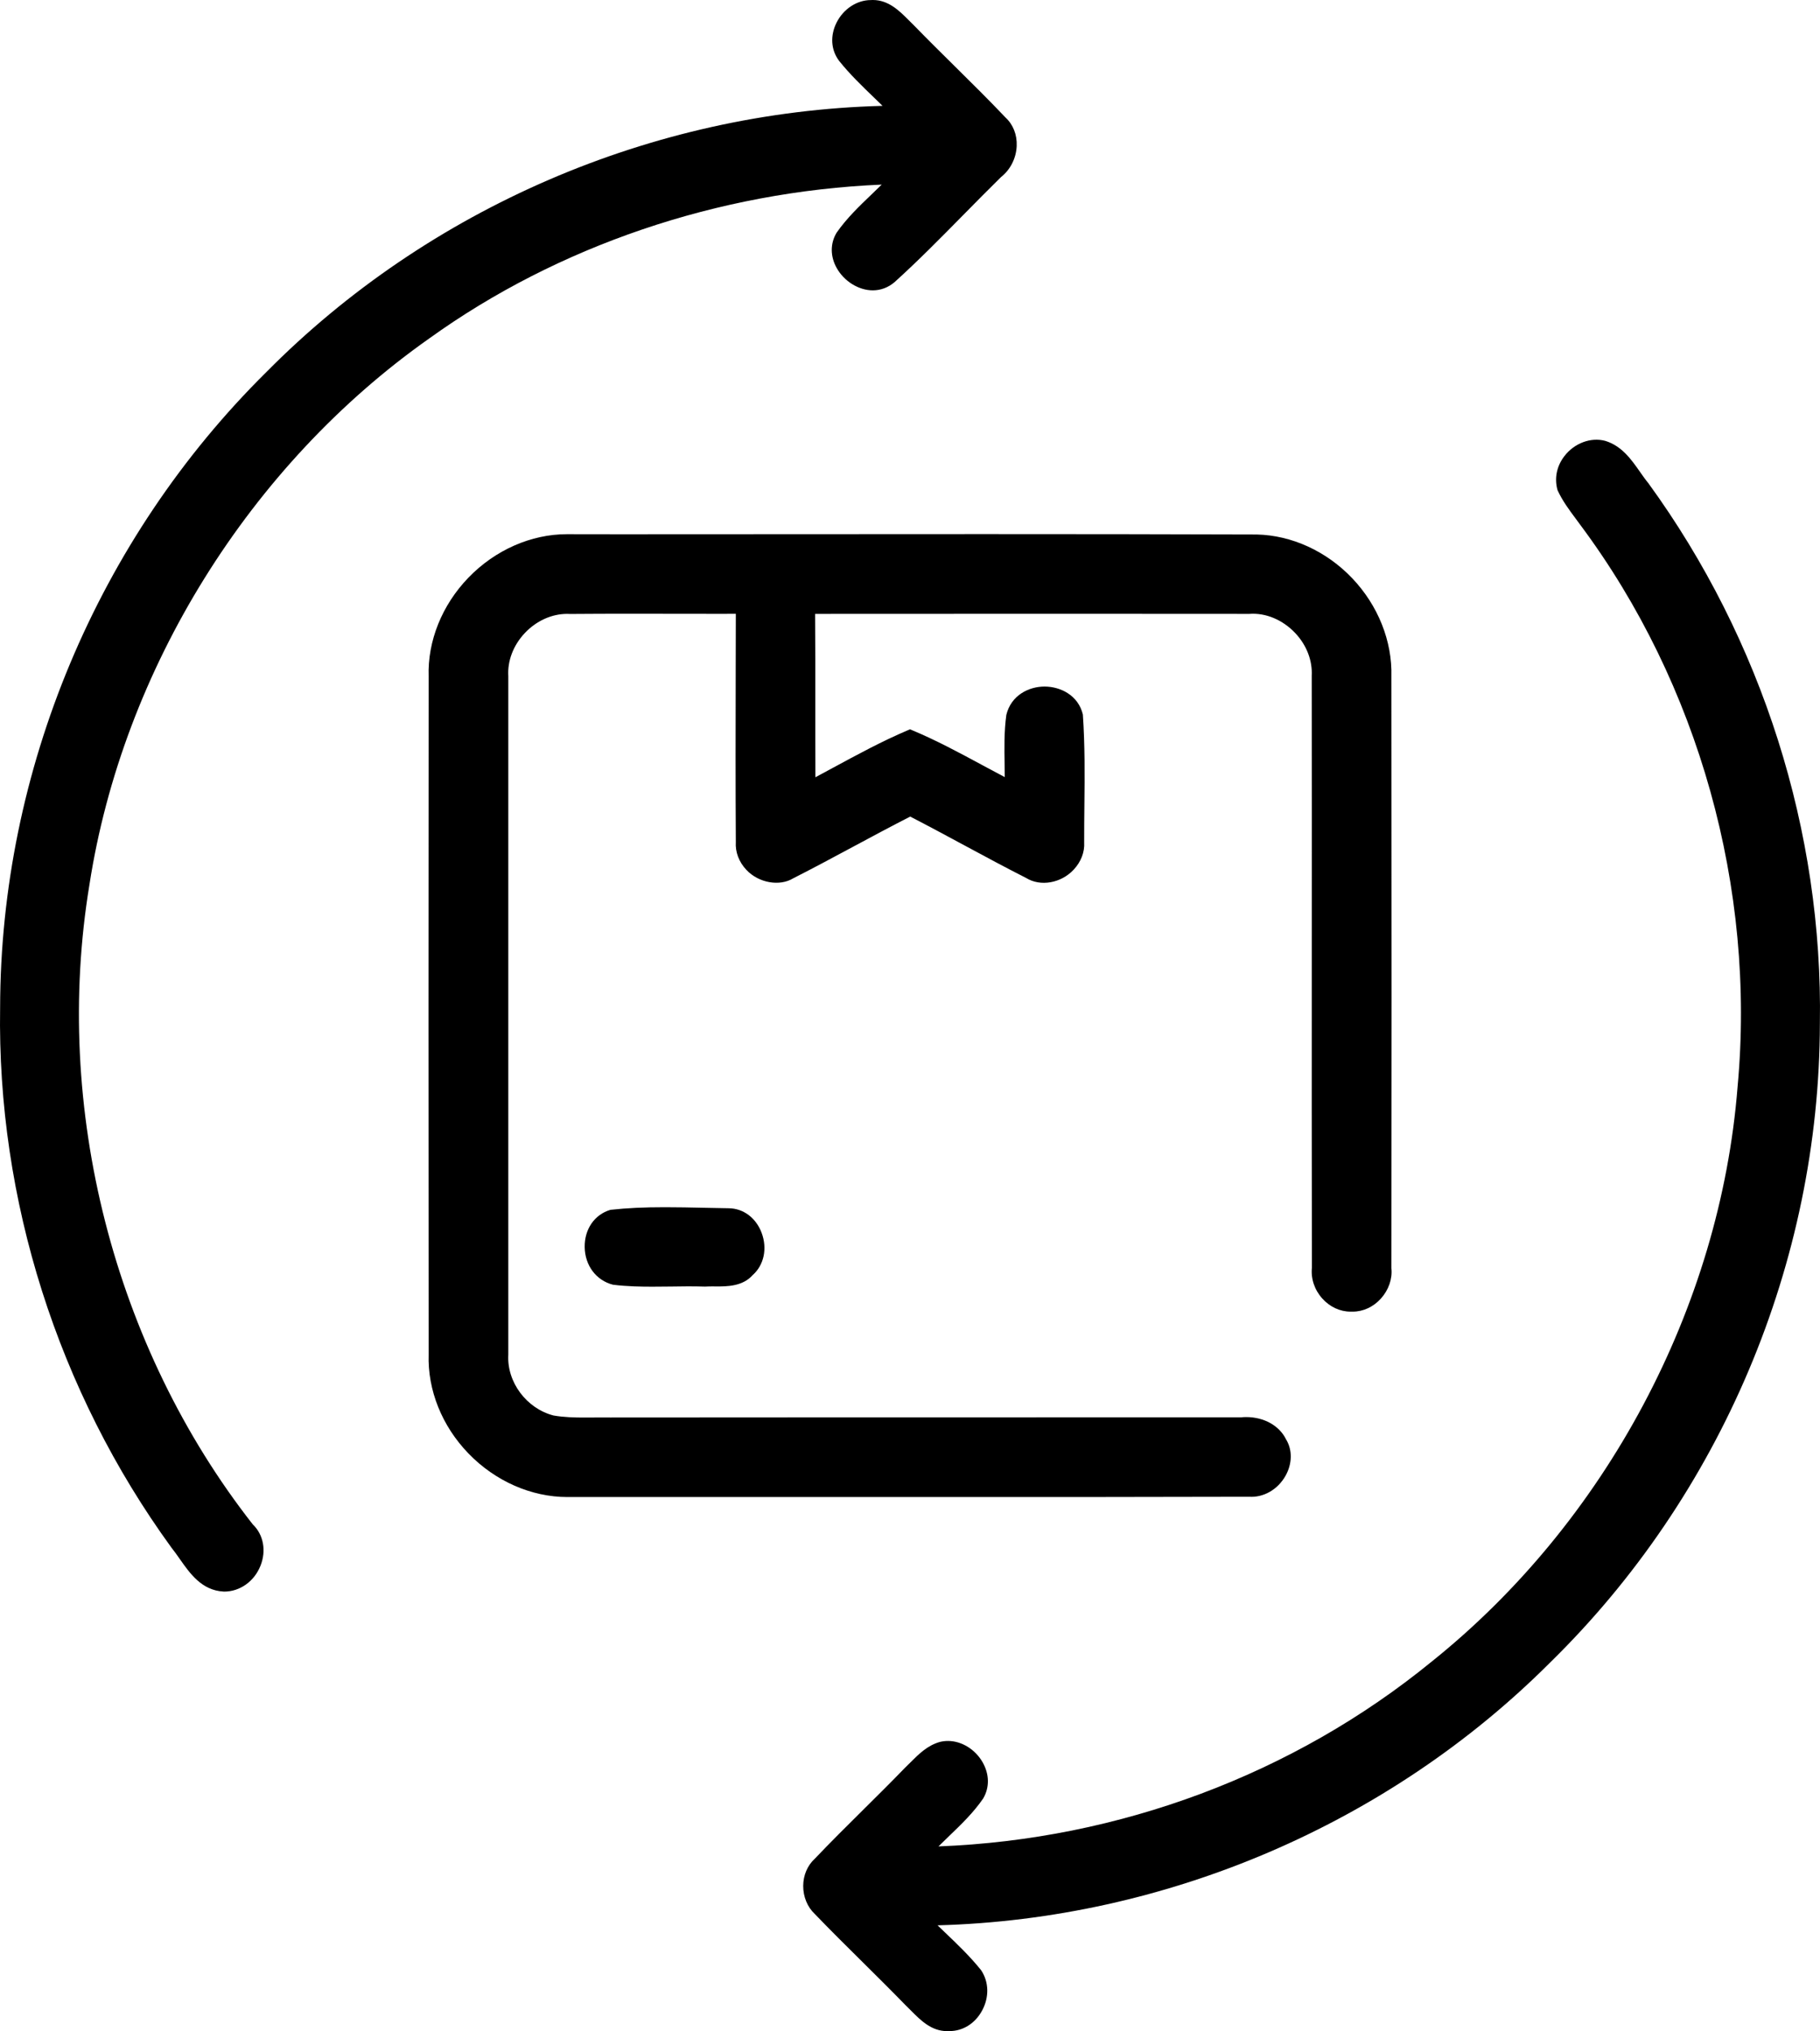
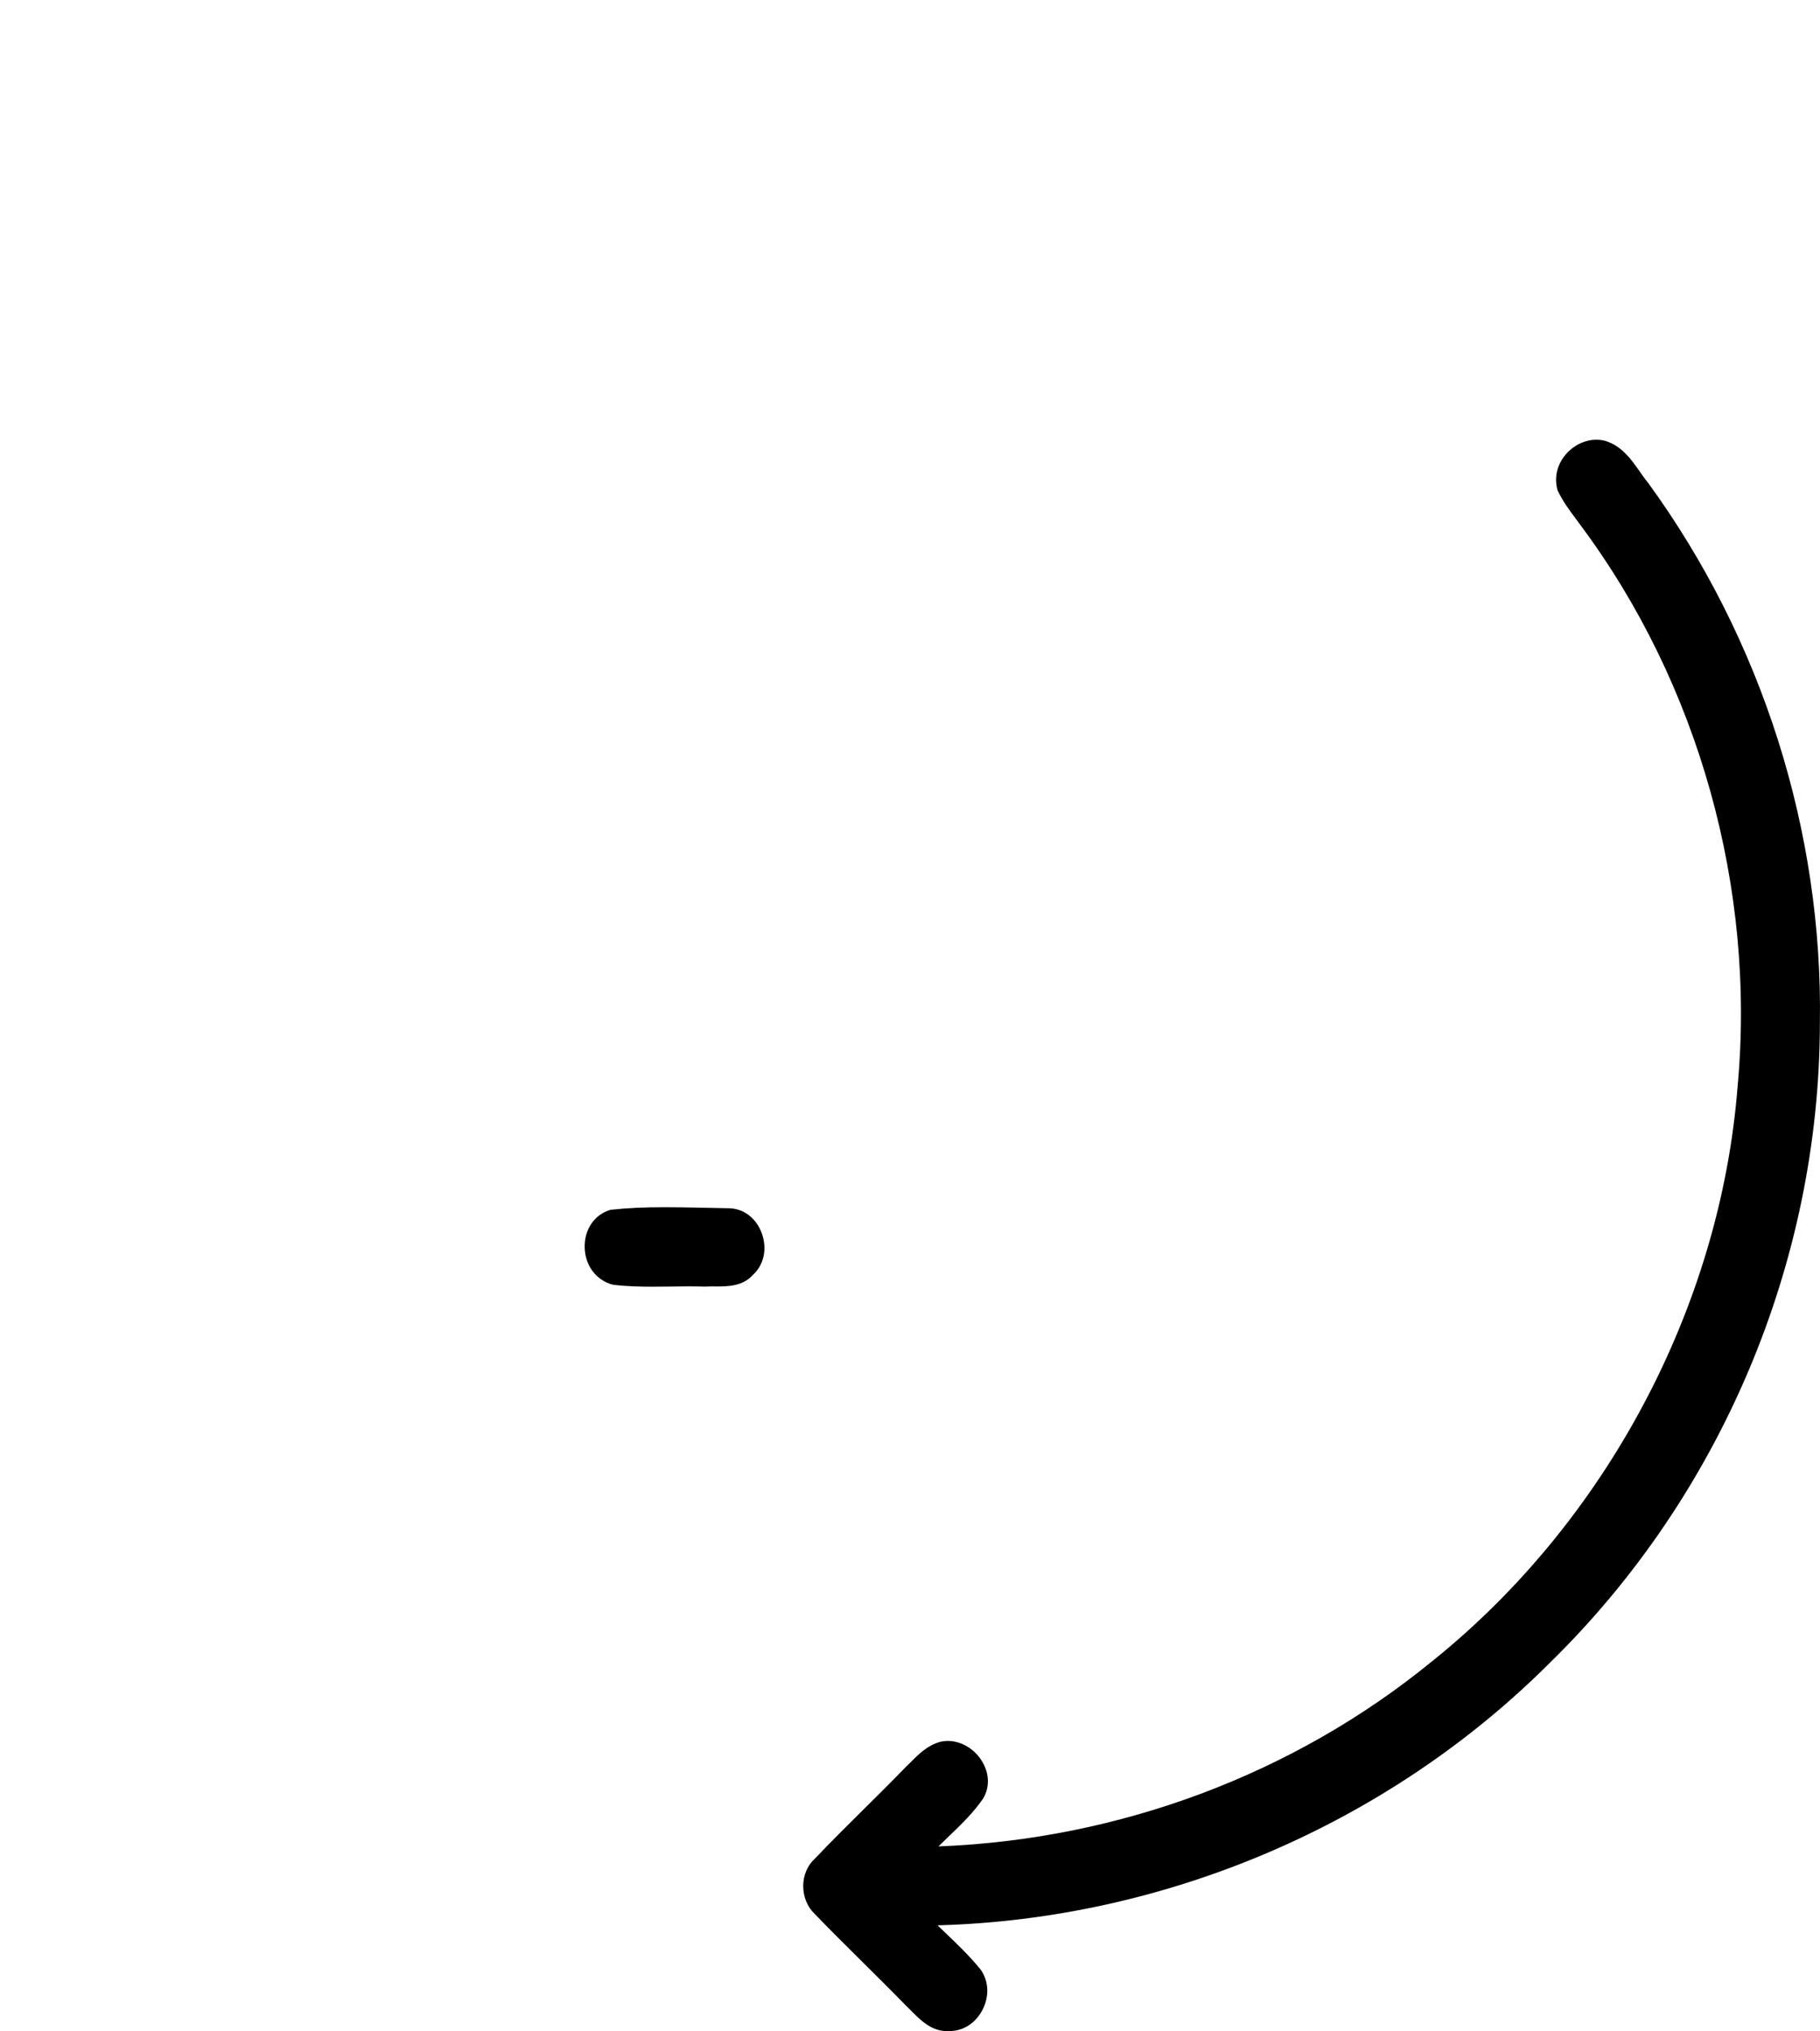
<svg xmlns="http://www.w3.org/2000/svg" version="1.1" id="Layer_1" x="0px" y="0px" width="76.194px" height="85.04px" viewBox="0 0 76.194 85.04" enable-background="new 0 0 76.194 85.04" xml:space="preserve">
  <g>
-     <path d="M3.745,37.035c1.397-9.023,6.714-17.57,14.225-22.865c5.386-3.874,12.09-6.15,18.942-6.441   c-0.145,0.144-0.292,0.285-0.437,0.423c-0.504,0.483-1.025,0.982-1.449,1.588c-0.274,0.453-0.272,0.996,0.005,1.486   c0.314,0.556,0.92,0.93,1.508,0.93c0.332,0,0.644-0.116,0.911-0.343c0.992-0.897,1.945-1.865,2.866-2.801   c0.535-0.543,1.07-1.086,1.595-1.602c0.388-0.304,0.632-0.789,0.653-1.297c0.02-0.473-0.15-0.899-0.467-1.192   c-0.692-0.73-1.418-1.447-2.12-2.141c-0.57-0.563-1.141-1.128-1.708-1.711C38.197,1,38.125,0.928,38.052,0.854   C37.653,0.454,37.202,0,36.539,0c-0.033,0-0.065,0.001-0.082,0.003c-0.583,0-1.145,0.37-1.433,0.941   c-0.275,0.547-0.24,1.143,0.101,1.599c0.448,0.562,0.968,1.063,1.472,1.548c0.117,0.113,0.234,0.227,0.351,0.341   c-9.643,0.249-19.015,4.292-25.796,11.145c-7.068,6.99-11.131,16.69-11.147,26.609c-0.13,8.038,2.415,16.063,7.173,22.61   c0.116,0.143,0.227,0.303,0.34,0.463c0.435,0.621,0.927,1.324,1.835,1.375l0.031,0.002c0.66,0,1.257-0.424,1.519-1.076   c0.257-0.637,0.125-1.313-0.319-1.736C4.76,56.391,2.203,46.377,3.745,37.035z M9.384,66.379L9.384,66.379v0.004V66.379z" />
    <path d="M76.189,42.86c0.131-8.045-2.416-16.077-7.18-22.629c-0.123-0.149-0.238-0.313-0.354-0.479   c-0.354-0.506-0.757-1.08-1.445-1.292c-0.609-0.166-1.303,0.093-1.72,0.64c-0.316,0.413-0.425,0.917-0.285,1.42   c0.2,0.439,0.485,0.823,0.76,1.192l0.206,0.28c4.946,6.638,7.343,15.207,6.572,23.513c-0.727,9.234-5.521,18.234-12.826,24.078   c-5.761,4.701-13.064,7.432-20.627,7.721c0.148-0.148,0.3-0.295,0.449-0.438c0.496-0.477,1.01-0.969,1.423-1.57   c0.271-0.465,0.26-1.018-0.028-1.52c-0.311-0.539-0.879-0.887-1.447-0.887c-0.111,0-0.222,0.012-0.34,0.041   c-0.52,0.146-0.882,0.508-1.231,0.857c-0.076,0.076-0.151,0.152-0.235,0.232c-0.572,0.592-1.157,1.17-1.741,1.75   c-0.676,0.67-1.375,1.363-2.031,2.053c-0.304,0.277-0.48,0.689-0.483,1.131c-0.003,0.457,0.176,0.889,0.481,1.176   c0.661,0.688,1.339,1.359,2.018,2.031c0.599,0.594,1.198,1.188,1.794,1.801c0.075,0.072,0.151,0.146,0.227,0.225   c0.396,0.398,0.845,0.852,1.504,0.852l0.104-0.002c0.564,0,1.076-0.324,1.367-0.869c0.295-0.551,0.282-1.188-0.046-1.678   c-0.46-0.576-0.994-1.086-1.511-1.58c-0.104-0.1-0.208-0.201-0.313-0.301c9.57-0.258,18.883-4.242,25.632-10.99   C72.049,62.608,76.17,52.854,76.189,42.86z" />
    <path d="M30.507,50.586c-0.351-0.004-0.703-0.012-1.056-0.02c-0.537-0.012-1.074-0.023-1.612-0.023   c-0.869,0-1.58,0.031-2.283,0.109c-0.667,0.197-1.09,0.811-1.078,1.564c0.012,0.762,0.475,1.391,1.185,1.572   c0.604,0.074,1.197,0.082,1.647,0.082c0.256,0,0.513-0.002,0.769-0.006c0.472-0.008,0.916-0.014,1.438,0.002   c0.109-0.006,0.222-0.008,0.337-0.008l0.117,0.002c0.471,0,1.117,0,1.539-0.475c0.473-0.418,0.621-1.111,0.376-1.768   C31.65,50.989,31.122,50.592,30.507,50.586z M29.973,53.61L29.973,53.61L29.973,53.61L29.973,53.61z" />
-     <path d="M52.289,62.665c0.609,0.041,1.203-0.299,1.529-0.877c0.286-0.51,0.291-1.086,0.025-1.521   c-0.281-0.578-0.922-0.938-1.674-0.938c-0.073,0-0.147,0.004-0.195,0.01c-3.137,0.002-6.271,0.002-9.407,0.002h-6.225   c-3.6,0-7.2,0.002-10.796,0.006l-0.257-0.002l-0.826,0.004c-0.395,0-0.86-0.01-1.289-0.086c-1.129-0.289-1.961-1.4-1.894-2.545   c-0.003-9.465-0.003-18.931,0-28.413c-0.04-0.634,0.21-1.288,0.686-1.795c0.482-0.515,1.13-0.809,1.776-0.809l0.129,0.004   c0.845-0.007,1.689-0.009,2.534-0.009l3.617,0.004l0.783-0.001L30.8,28.047c-0.005,2.407-0.01,4.815,0.005,7.204   c-0.027,0.42,0.129,0.834,0.439,1.165c0.52,0.557,1.4,0.701,1.961,0.358c0.846-0.429,1.681-0.878,2.517-1.327   c0.792-0.425,1.583-0.85,2.384-1.259c0.763,0.394,1.518,0.8,2.274,1.208c0.861,0.464,1.723,0.929,2.576,1.361   c0.605,0.374,1.463,0.218,1.988-0.341c0.312-0.33,0.47-0.743,0.445-1.148c-0.002-0.525,0.004-1.053,0.009-1.578   c0.013-1.224,0.024-2.488-0.064-3.774c-0.192-0.81-0.944-1.172-1.604-1.172c-0.653,0-1.4,0.359-1.6,1.187   c-0.096,0.698-0.084,1.402-0.072,2.084c0.002,0.174,0.006,0.348,0.006,0.521c-0.32-0.168-0.64-0.341-0.959-0.513   c-0.938-0.506-1.906-1.029-2.911-1.448l-0.098-0.041l-0.097,0.042c-1.075,0.457-2.114,1.021-3.119,1.565   c-0.248,0.134-0.495,0.269-0.744,0.401c-0.005-1.021-0.004-2.044-0.004-3.065c0.001-1.259,0.002-2.518-0.008-3.775l10.252-0.004   c2.635,0,5.271,0.001,7.924,0.004c0.693-0.053,1.4,0.25,1.92,0.798c0.477,0.502,0.73,1.151,0.695,1.797   c0.006,3.872,0.004,7.745,0.002,11.618c-0.002,4.396-0.004,8.792,0.006,13.16c-0.049,0.459,0.11,0.932,0.437,1.293   c0.312,0.348,0.741,0.547,1.177,0.547h0.097c0.435,0,0.863-0.199,1.175-0.545c0.328-0.363,0.488-0.834,0.441-1.268   c0.01-7.566,0.006-15.136,0.001-22.707l-0.001-2.074c0.041-1.474-0.557-2.974-1.641-4.113c-1.078-1.132-2.534-1.799-4-1.83   c-3.802-0.013-7.602-0.017-11.404-0.017l-15.27,0.007l-2.201-0.003c-1.502,0-3.004,0.662-4.121,1.817   c-1.11,1.148-1.718,2.662-1.667,4.144c-0.008,9.463-0.008,18.926,0,28.379c-0.05,1.49,0.557,3.002,1.666,4.148   c1.121,1.16,2.631,1.824,4.143,1.824l3.015-0.002l13.221,0.002C44.096,62.678,48.203,62.676,52.289,62.665z M56.631,54.659h0.002   v0.004L56.631,54.659z" />
  </g>
</svg>